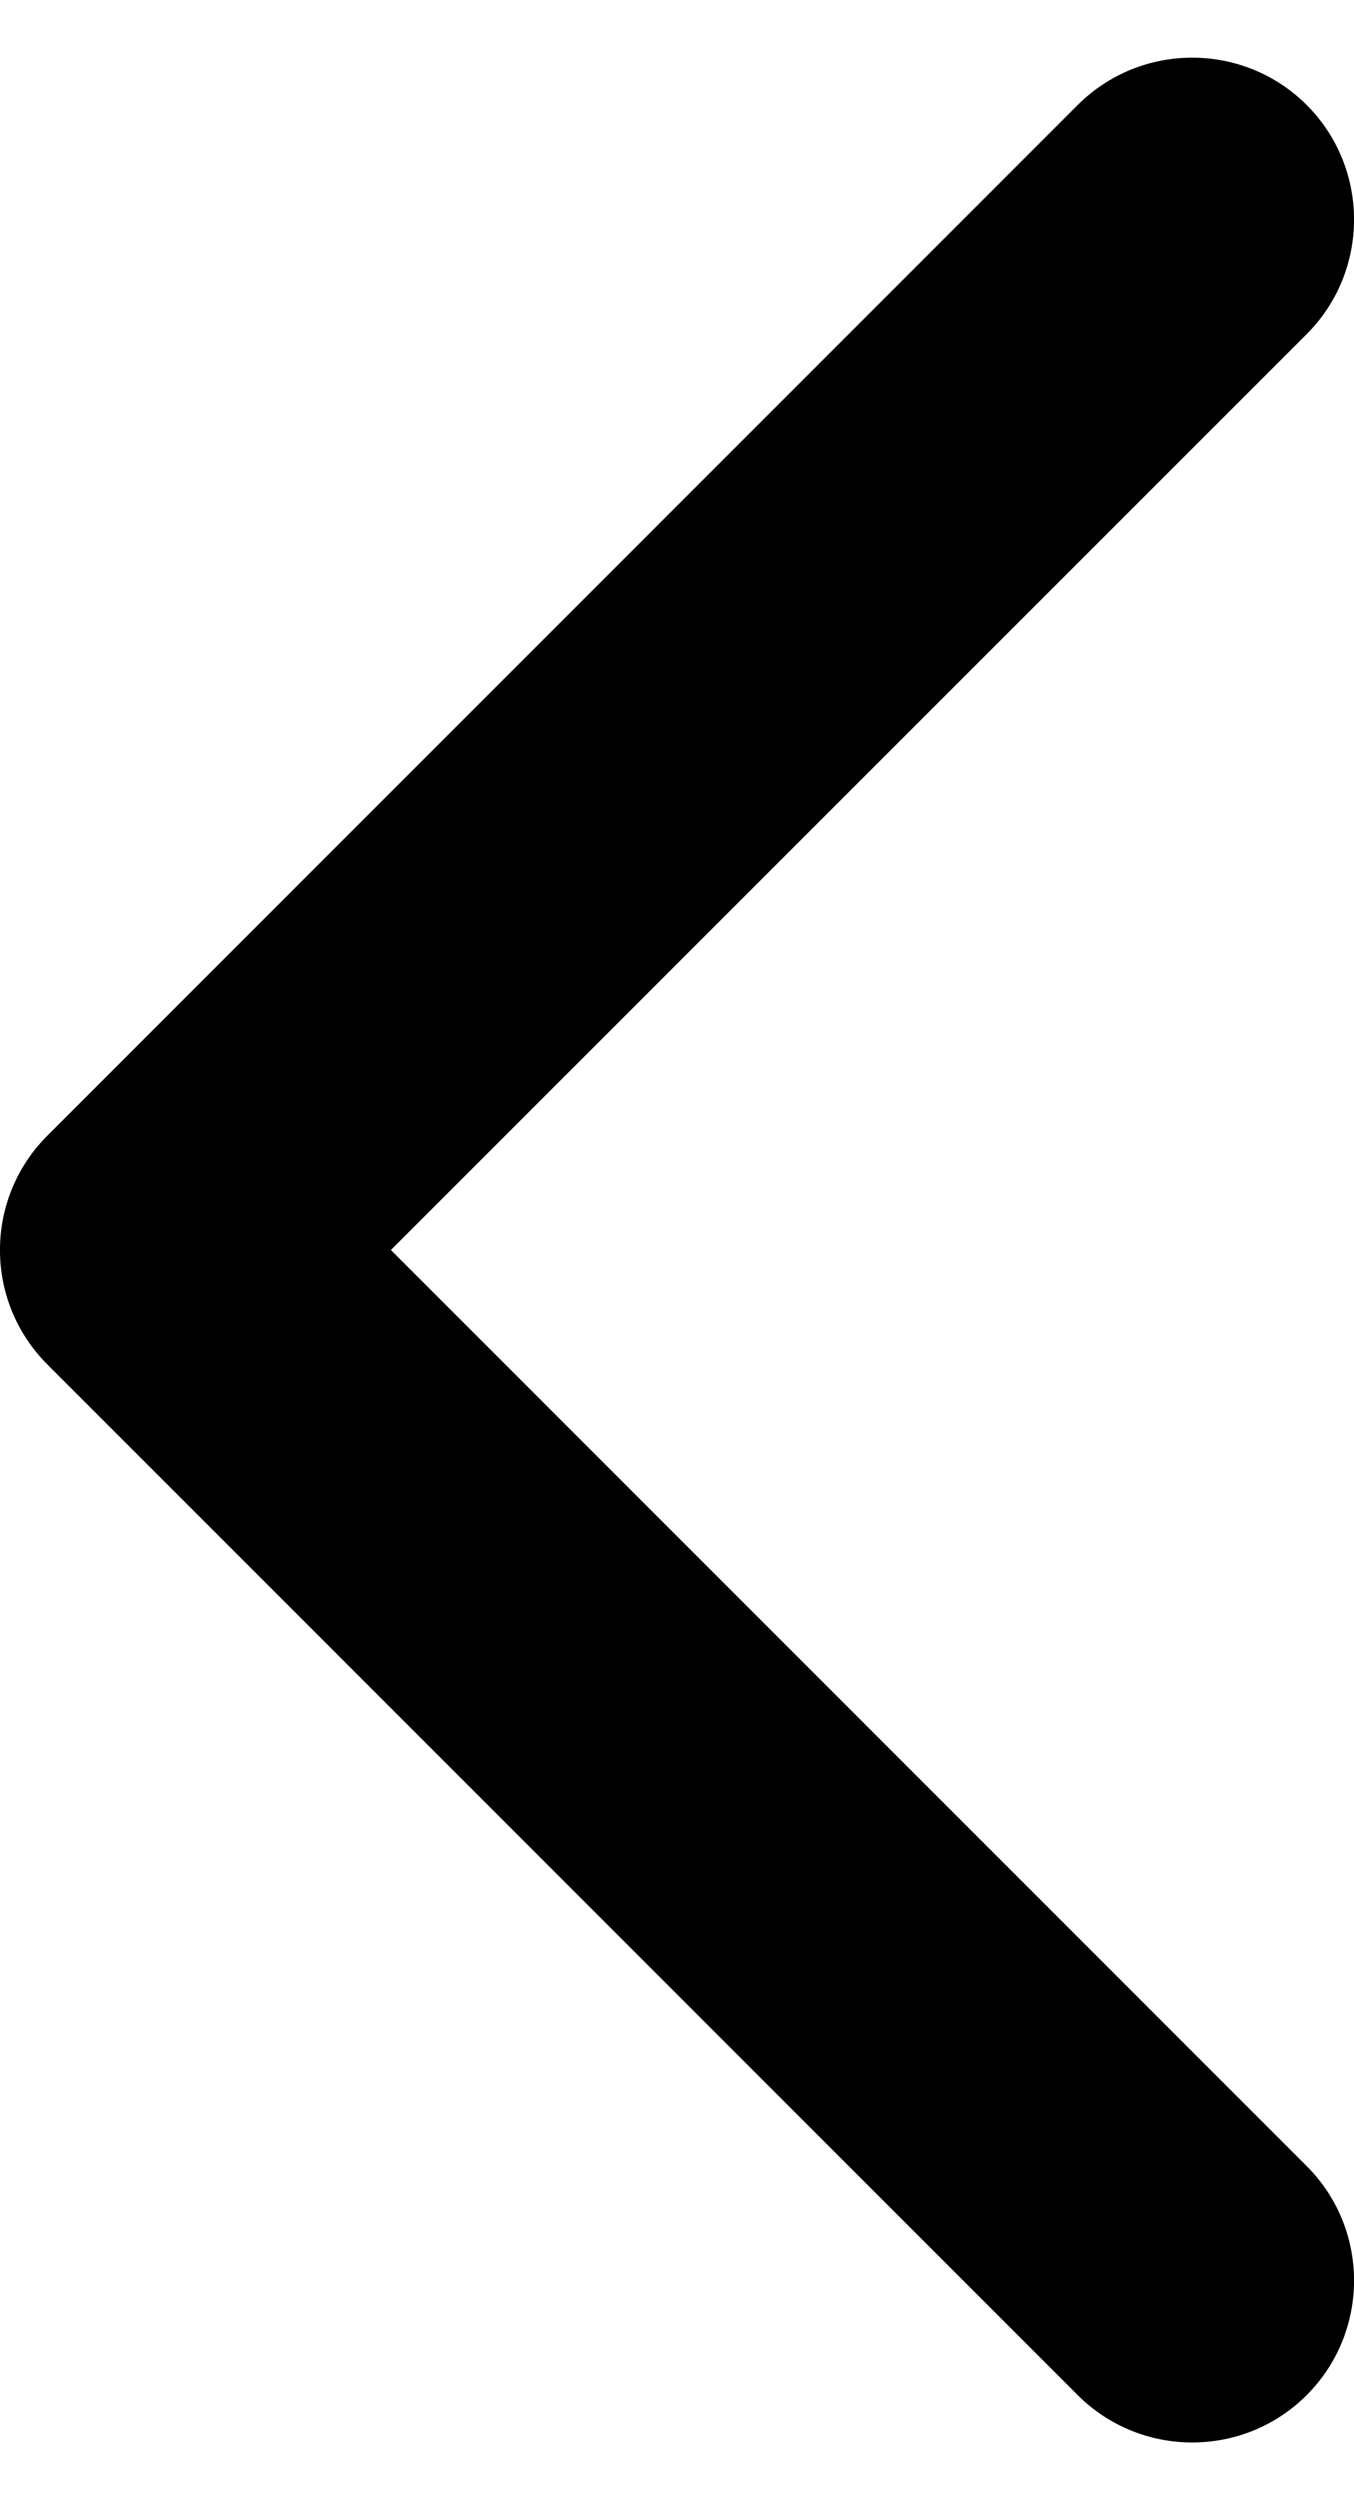
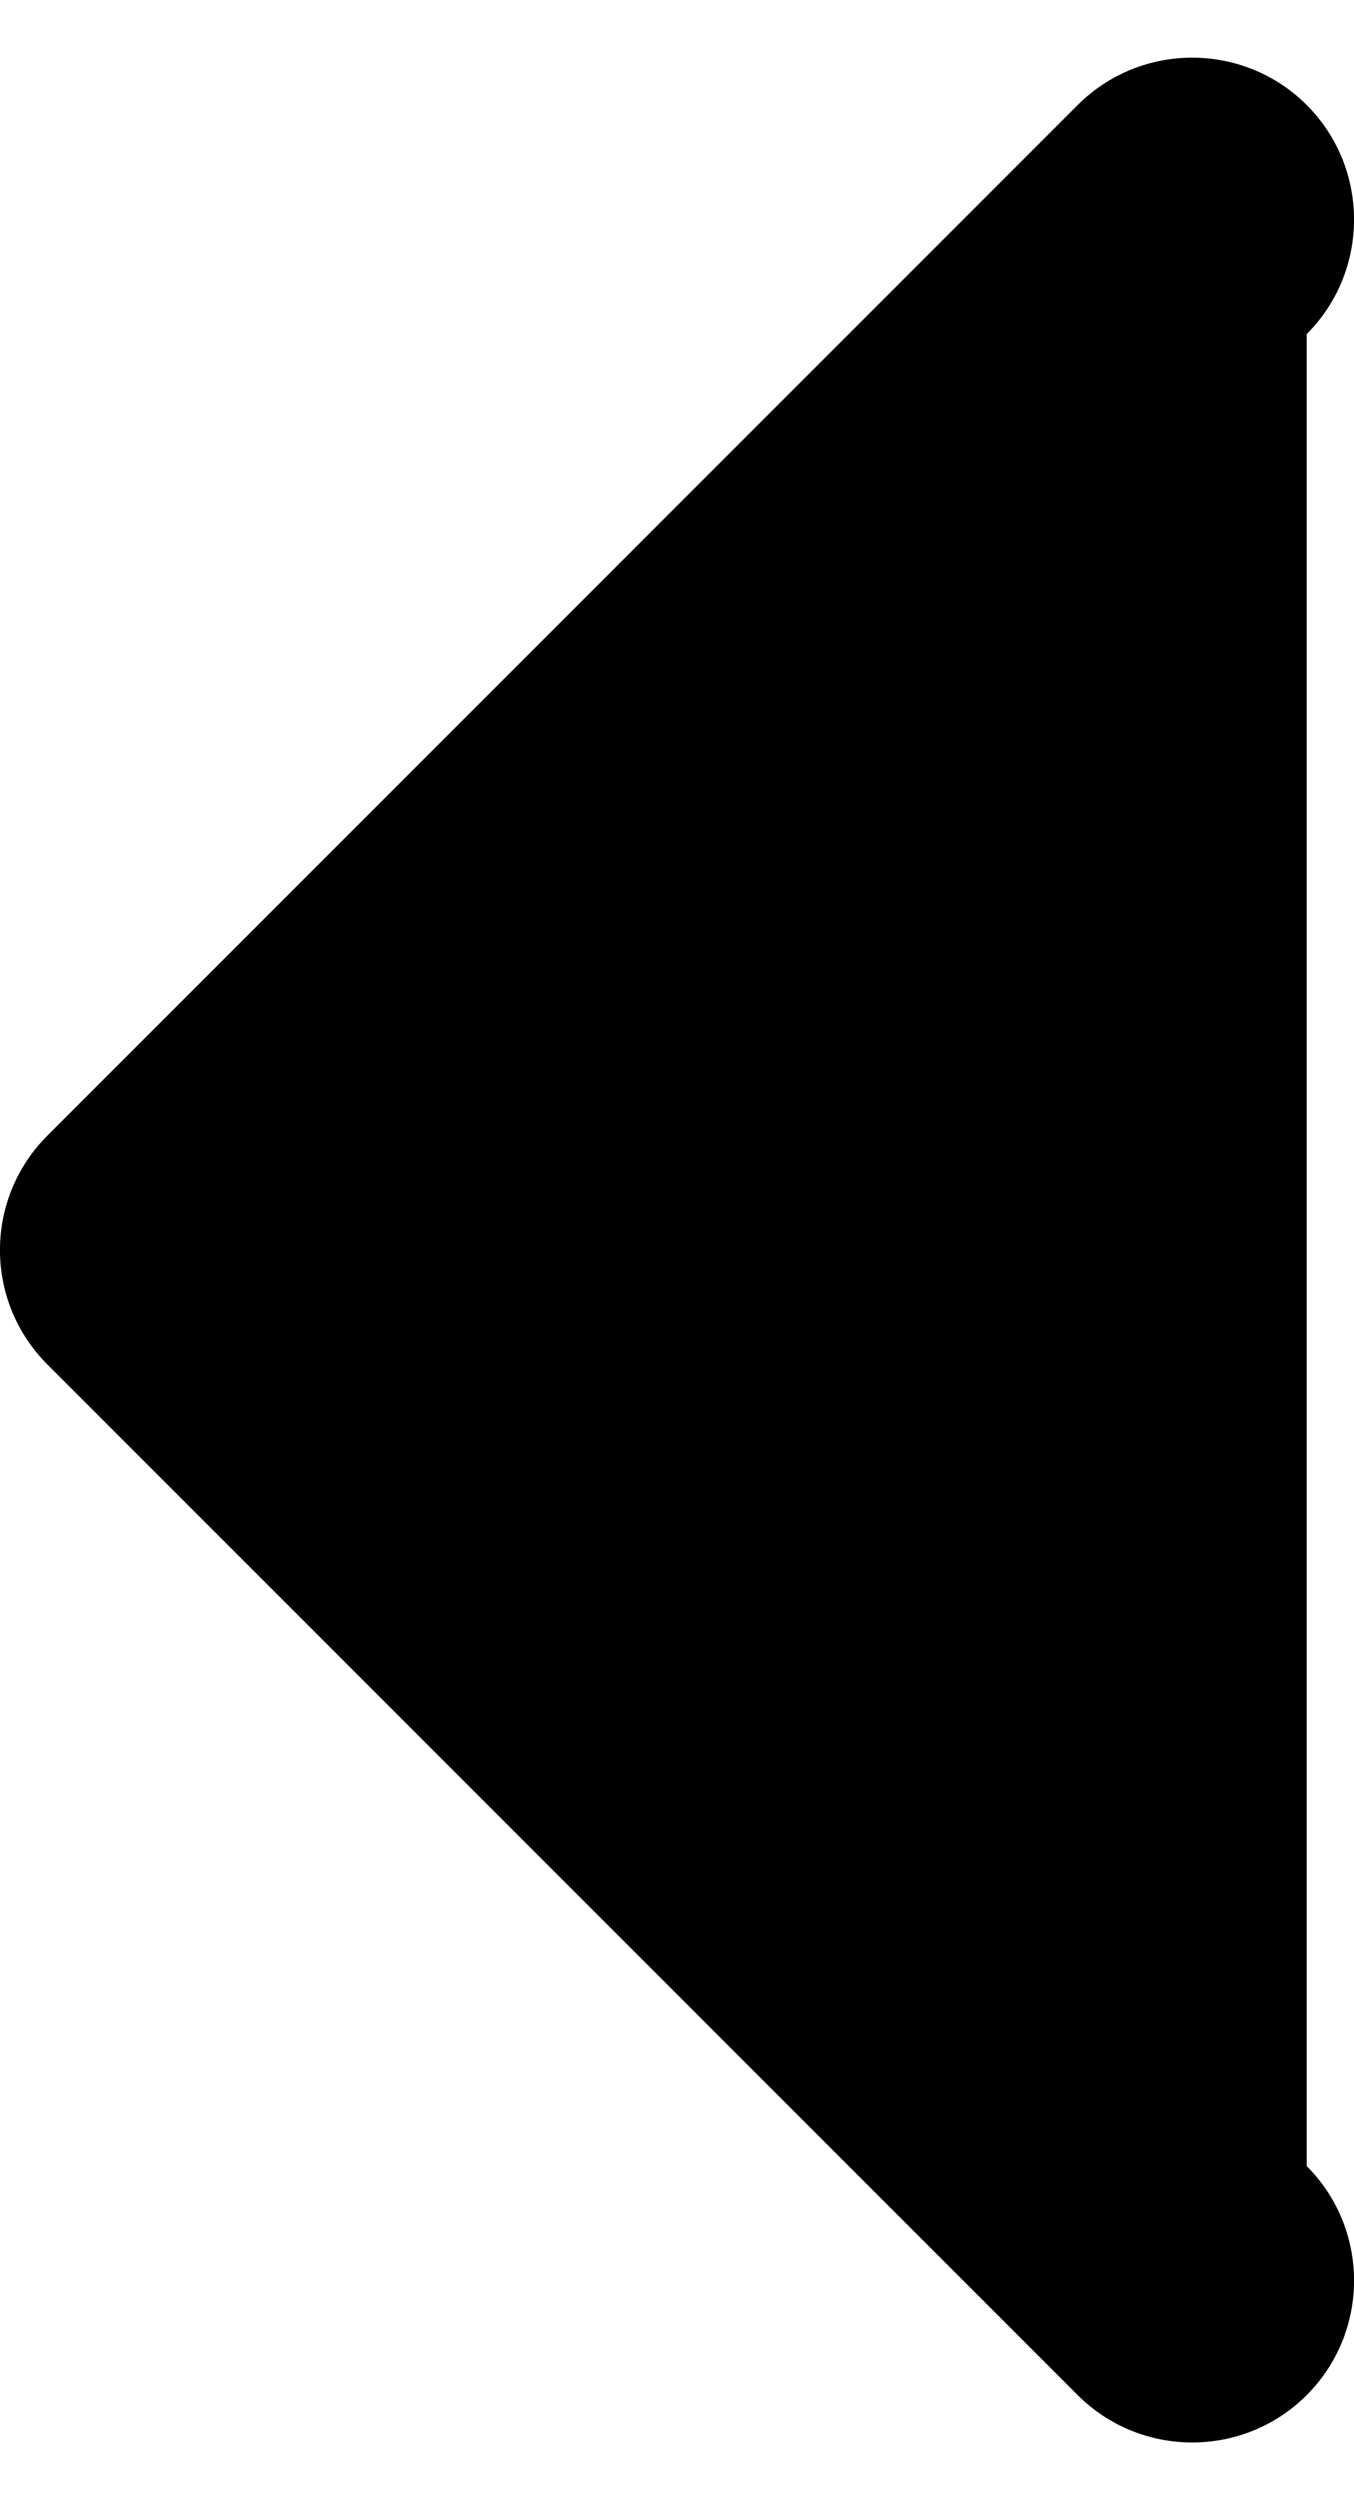
<svg xmlns="http://www.w3.org/2000/svg" width="13" height="24" viewBox="0 0 13 24" fill="none">
-   <path d="M12.546 22.991C11.939 23.598 10.954 23.597 10.347 22.991L0.455 13.098C-0.152 12.491 -0.152 11.508 0.455 10.901L10.347 1.008C10.954 0.402 11.939 0.402 12.546 1.008C13.152 1.615 13.152 2.6 12.546 3.207L3.753 11.999L12.546 20.793C13.152 21.399 13.152 22.384 12.546 22.991Z" fill="black" />
+   <path d="M12.546 22.991C11.939 23.598 10.954 23.597 10.347 22.991L0.455 13.098C-0.152 12.491 -0.152 11.508 0.455 10.901L10.347 1.008C10.954 0.402 11.939 0.402 12.546 1.008C13.152 1.615 13.152 2.6 12.546 3.207L12.546 20.793C13.152 21.399 13.152 22.384 12.546 22.991Z" fill="black" />
</svg>